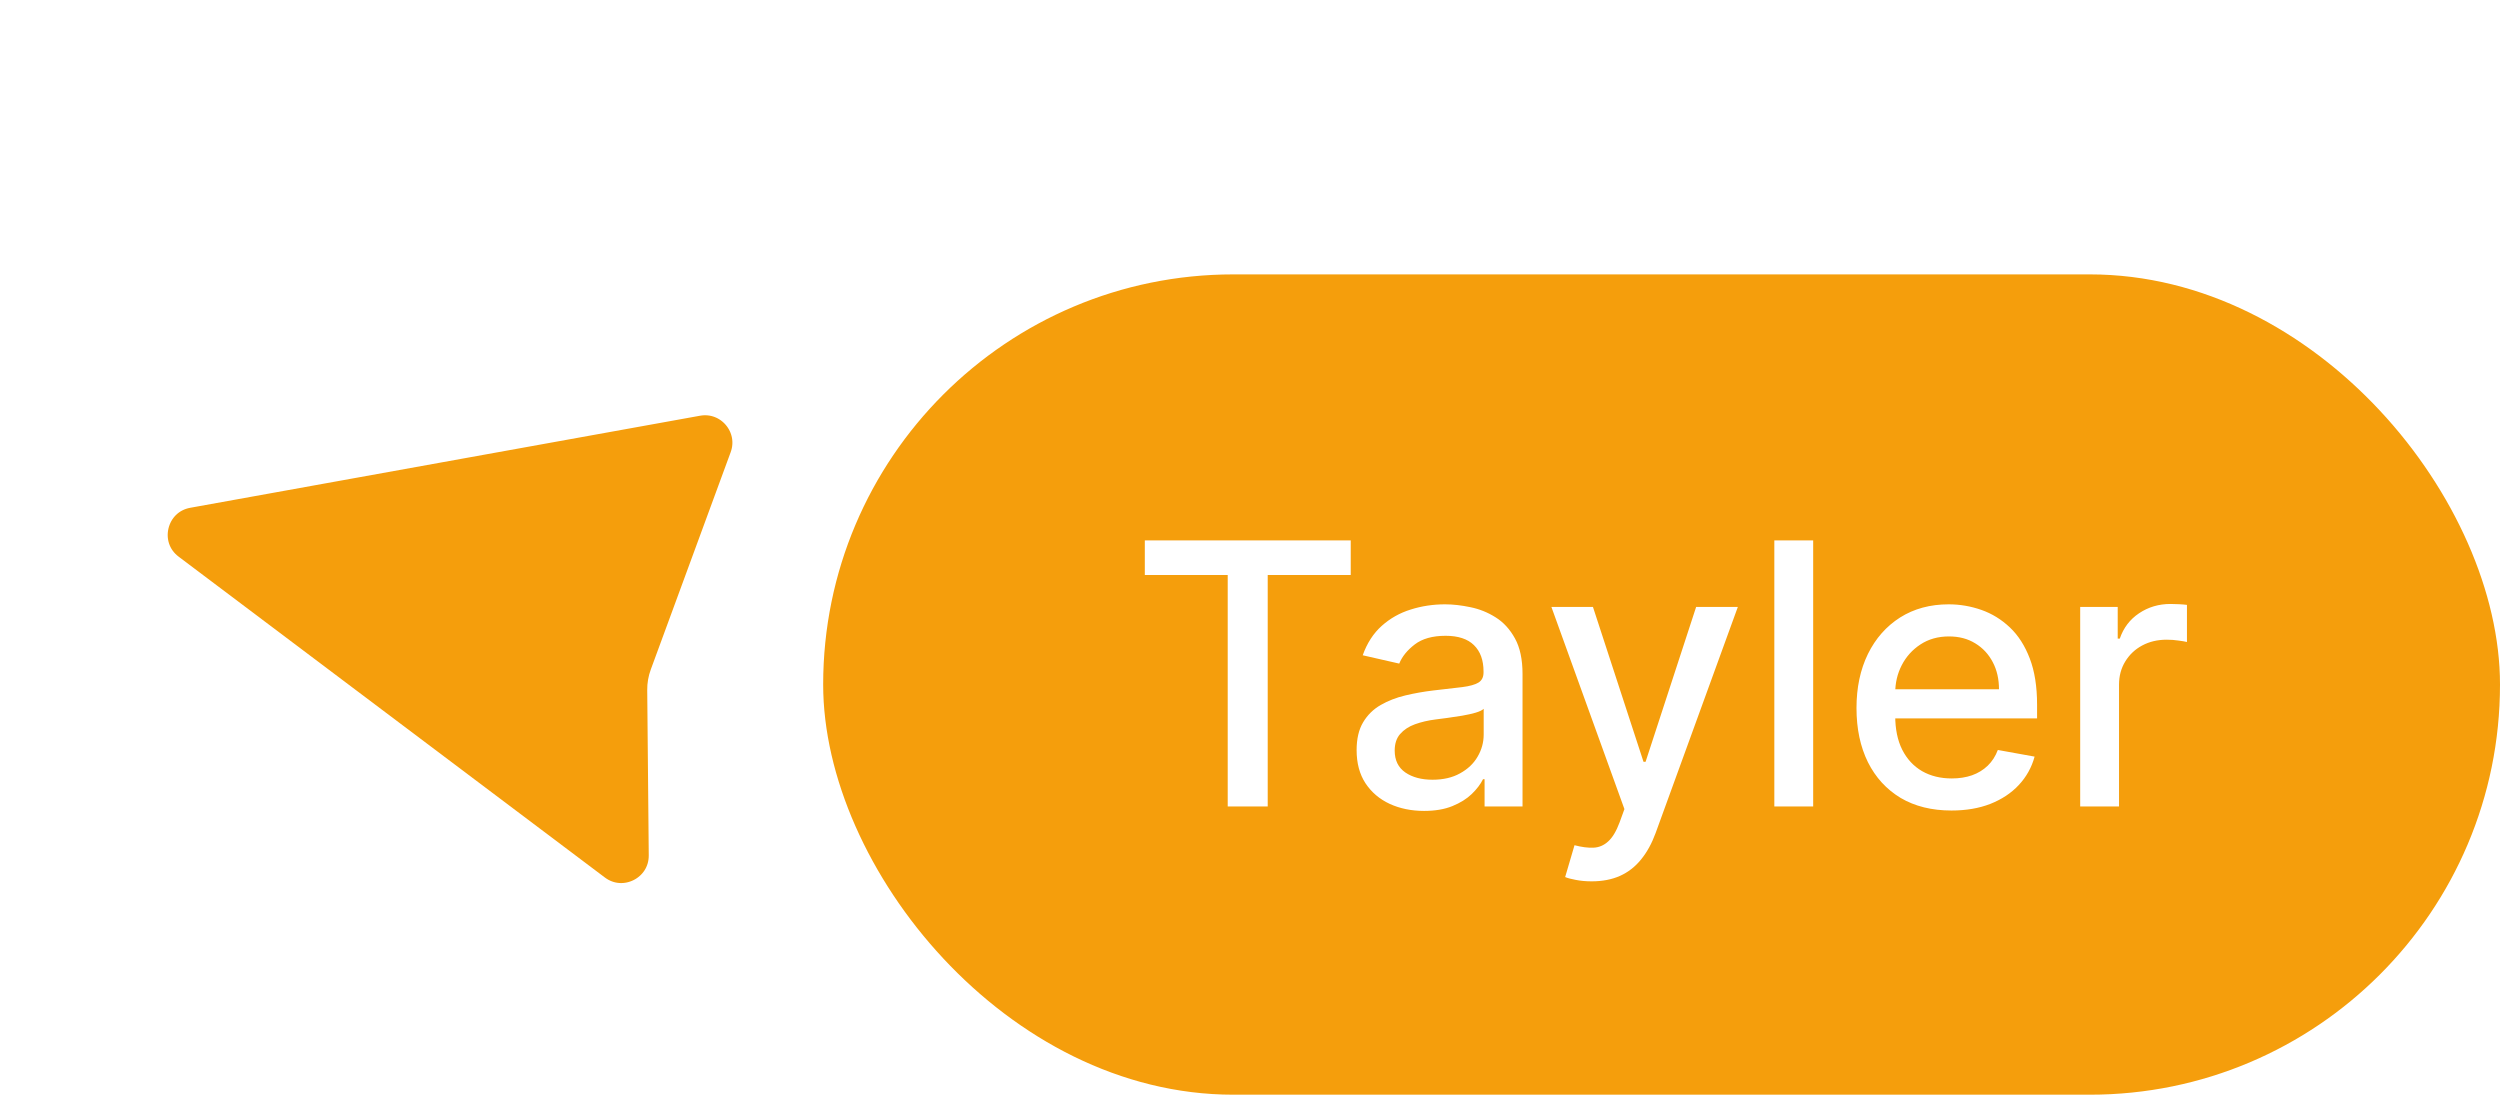
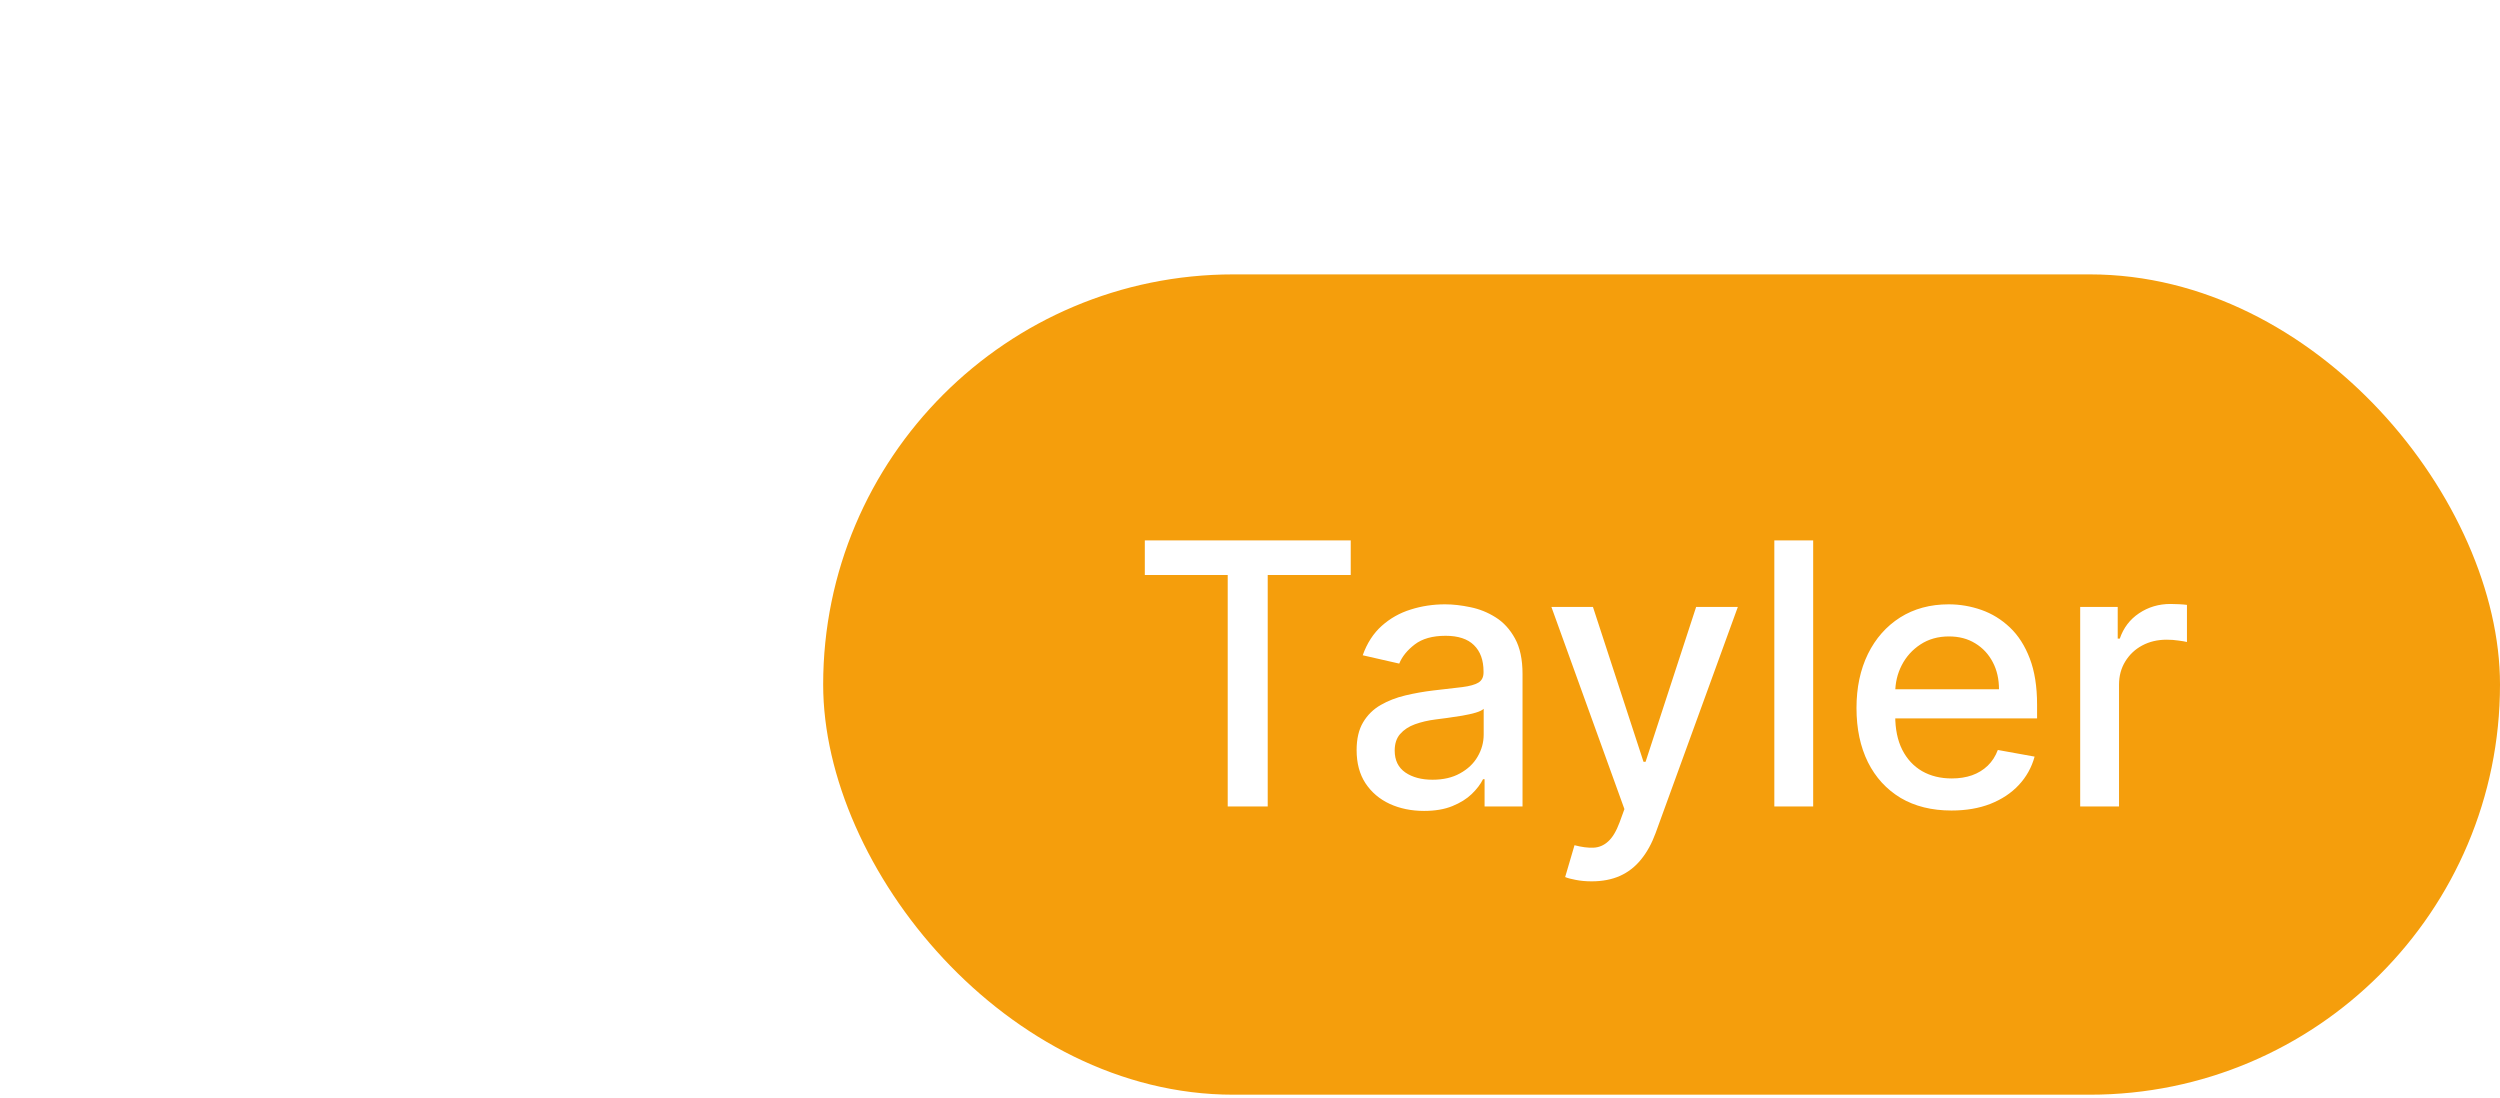
<svg xmlns="http://www.w3.org/2000/svg" width="82" height="36" viewBox="0 0 82 36" fill="none">
  <rect x="27" y="9" width="55" height="26.906" rx="13.453" fill="#F59E0C" />
  <path d="M37.55 18.859V17.726H44.304V18.859H41.581V26.453H40.269V18.859H37.55ZM46.709 26.598C46.294 26.598 45.919 26.521 45.584 26.368C45.248 26.212 44.983 25.986 44.787 25.69C44.594 25.395 44.497 25.033 44.497 24.604C44.497 24.234 44.568 23.93 44.71 23.692C44.852 23.453 45.044 23.264 45.285 23.125C45.527 22.986 45.797 22.881 46.095 22.81C46.393 22.739 46.697 22.685 47.007 22.648C47.399 22.602 47.717 22.565 47.962 22.537C48.206 22.506 48.383 22.456 48.494 22.388C48.605 22.32 48.66 22.209 48.66 22.055V22.026C48.66 21.653 48.555 21.365 48.345 21.16C48.138 20.956 47.828 20.854 47.416 20.854C46.987 20.854 46.649 20.949 46.402 21.139C46.157 21.327 45.989 21.535 45.895 21.766L44.697 21.493C44.839 21.095 45.047 20.774 45.319 20.53C45.595 20.283 45.912 20.104 46.27 19.993C46.628 19.879 47.004 19.822 47.399 19.822C47.66 19.822 47.937 19.854 48.23 19.916C48.525 19.976 48.801 20.087 49.057 20.249C49.315 20.41 49.527 20.642 49.692 20.943C49.856 21.241 49.939 21.629 49.939 22.107V26.453H48.694V25.558H48.643C48.561 25.723 48.437 25.885 48.273 26.044C48.108 26.203 47.896 26.335 47.638 26.44C47.379 26.546 47.069 26.598 46.709 26.598ZM46.986 25.575C47.338 25.575 47.639 25.506 47.889 25.366C48.142 25.227 48.334 25.046 48.464 24.821C48.598 24.594 48.665 24.351 48.665 24.092V23.249C48.619 23.294 48.531 23.337 48.4 23.376C48.273 23.413 48.126 23.446 47.962 23.474C47.797 23.5 47.636 23.524 47.48 23.547C47.324 23.567 47.193 23.584 47.088 23.598C46.841 23.629 46.615 23.682 46.41 23.756C46.209 23.829 46.047 23.936 45.925 24.075C45.805 24.212 45.746 24.393 45.746 24.621C45.746 24.936 45.862 25.175 46.095 25.337C46.328 25.496 46.625 25.575 46.986 25.575ZM52.207 28.908C52.017 28.908 51.843 28.892 51.687 28.861C51.531 28.832 51.414 28.801 51.337 28.767L51.644 27.723C51.877 27.785 52.085 27.812 52.267 27.804C52.448 27.796 52.609 27.727 52.748 27.599C52.89 27.472 53.015 27.263 53.123 26.973L53.281 26.538L50.886 19.908H52.249L53.907 24.987H53.975L55.633 19.908H57.001L54.303 27.327C54.178 27.668 54.019 27.956 53.826 28.192C53.633 28.43 53.403 28.609 53.136 28.729C52.869 28.848 52.559 28.908 52.207 28.908ZM59.472 17.726V26.453H58.198V17.726H59.472ZM64.008 26.585C63.363 26.585 62.807 26.447 62.341 26.172C61.878 25.893 61.52 25.503 61.268 25C61.018 24.494 60.893 23.902 60.893 23.223C60.893 22.553 61.018 21.962 61.268 21.45C61.52 20.939 61.873 20.54 62.324 20.253C62.779 19.966 63.31 19.822 63.918 19.822C64.287 19.822 64.645 19.884 64.992 20.006C65.339 20.128 65.65 20.32 65.925 20.581C66.201 20.842 66.418 21.182 66.577 21.599C66.736 22.014 66.816 22.518 66.816 23.112V23.564H61.613V22.609H65.567C65.567 22.274 65.499 21.977 65.363 21.719C65.226 21.457 65.035 21.251 64.787 21.101C64.543 20.95 64.256 20.875 63.927 20.875C63.569 20.875 63.256 20.963 62.989 21.139C62.725 21.312 62.52 21.54 62.376 21.821C62.233 22.099 62.163 22.402 62.163 22.729V23.474C62.163 23.912 62.239 24.284 62.393 24.591C62.549 24.898 62.766 25.132 63.045 25.294C63.323 25.453 63.648 25.533 64.02 25.533C64.262 25.533 64.482 25.499 64.681 25.43C64.88 25.359 65.052 25.254 65.197 25.115C65.341 24.976 65.452 24.804 65.529 24.599L66.735 24.817C66.638 25.172 66.465 25.483 66.215 25.75C65.968 26.014 65.657 26.22 65.282 26.368C64.91 26.513 64.485 26.585 64.008 26.585ZM68.23 26.453V19.908H69.461V20.947H69.529C69.649 20.595 69.859 20.318 70.16 20.116C70.464 19.912 70.808 19.81 71.191 19.81C71.271 19.81 71.365 19.812 71.472 19.818C71.583 19.824 71.67 19.831 71.732 19.84V21.058C71.681 21.044 71.59 21.028 71.46 21.011C71.329 20.991 71.198 20.982 71.068 20.982C70.766 20.982 70.498 21.046 70.262 21.173C70.029 21.298 69.845 21.473 69.708 21.697C69.572 21.919 69.504 22.172 69.504 22.456V26.453H68.23Z" fill="white" />
  <g filter="url(#filter0_d_2460_6503)">
-     <path d="M5.56 14.659L19.537 25.18C20.464 25.879 21.79 25.21 21.779 24.049L21.729 18.629C21.727 18.46 21.756 18.292 21.815 18.133L24.435 11.005C24.808 9.989 23.937 8.952 22.872 9.144L6.153 12.163C4.951 12.38 4.584 13.925 5.56 14.659Z" fill="#F59E0C" />
-     <path d="M5.56 14.659L19.537 25.18C20.464 25.879 21.79 25.21 21.779 24.049L21.729 18.629C21.727 18.46 21.756 18.292 21.815 18.133L24.435 11.005C24.808 9.989 23.937 8.952 22.872 9.144L6.153 12.163C4.951 12.38 4.584 13.925 5.56 14.659Z" stroke="white" />
-   </g>
+     </g>
  <defs>
    <filter id="filter0_d_2460_6503" x="0.5" y="8.621" width="28.523" height="25.344" filterUnits="userSpaceOnUse" color-interpolation-filters="sRGB">
      <feFlood flood-opacity="0" result="BackgroundImageFix" />
      <feColorMatrix in="SourceAlpha" type="matrix" values="0 0 0 0 0 0 0 0 0 0 0 0 0 0 0 0 0 0 127 0" result="hardAlpha" />
      <feOffset dy="4" />
      <feGaussianBlur stdDeviation="2" />
      <feComposite in2="hardAlpha" operator="out" />
      <feColorMatrix type="matrix" values="0 0 0 0 0 0 0 0 0 0 0 0 0 0 0 0 0 0 0.25 0" />
      <feBlend mode="normal" in2="BackgroundImageFix" result="effect1_dropShadow_2460_6503" />
      <feBlend mode="normal" in="SourceGraphic" in2="effect1_dropShadow_2460_6503" result="shape" />
    </filter>
  </defs>
</svg>